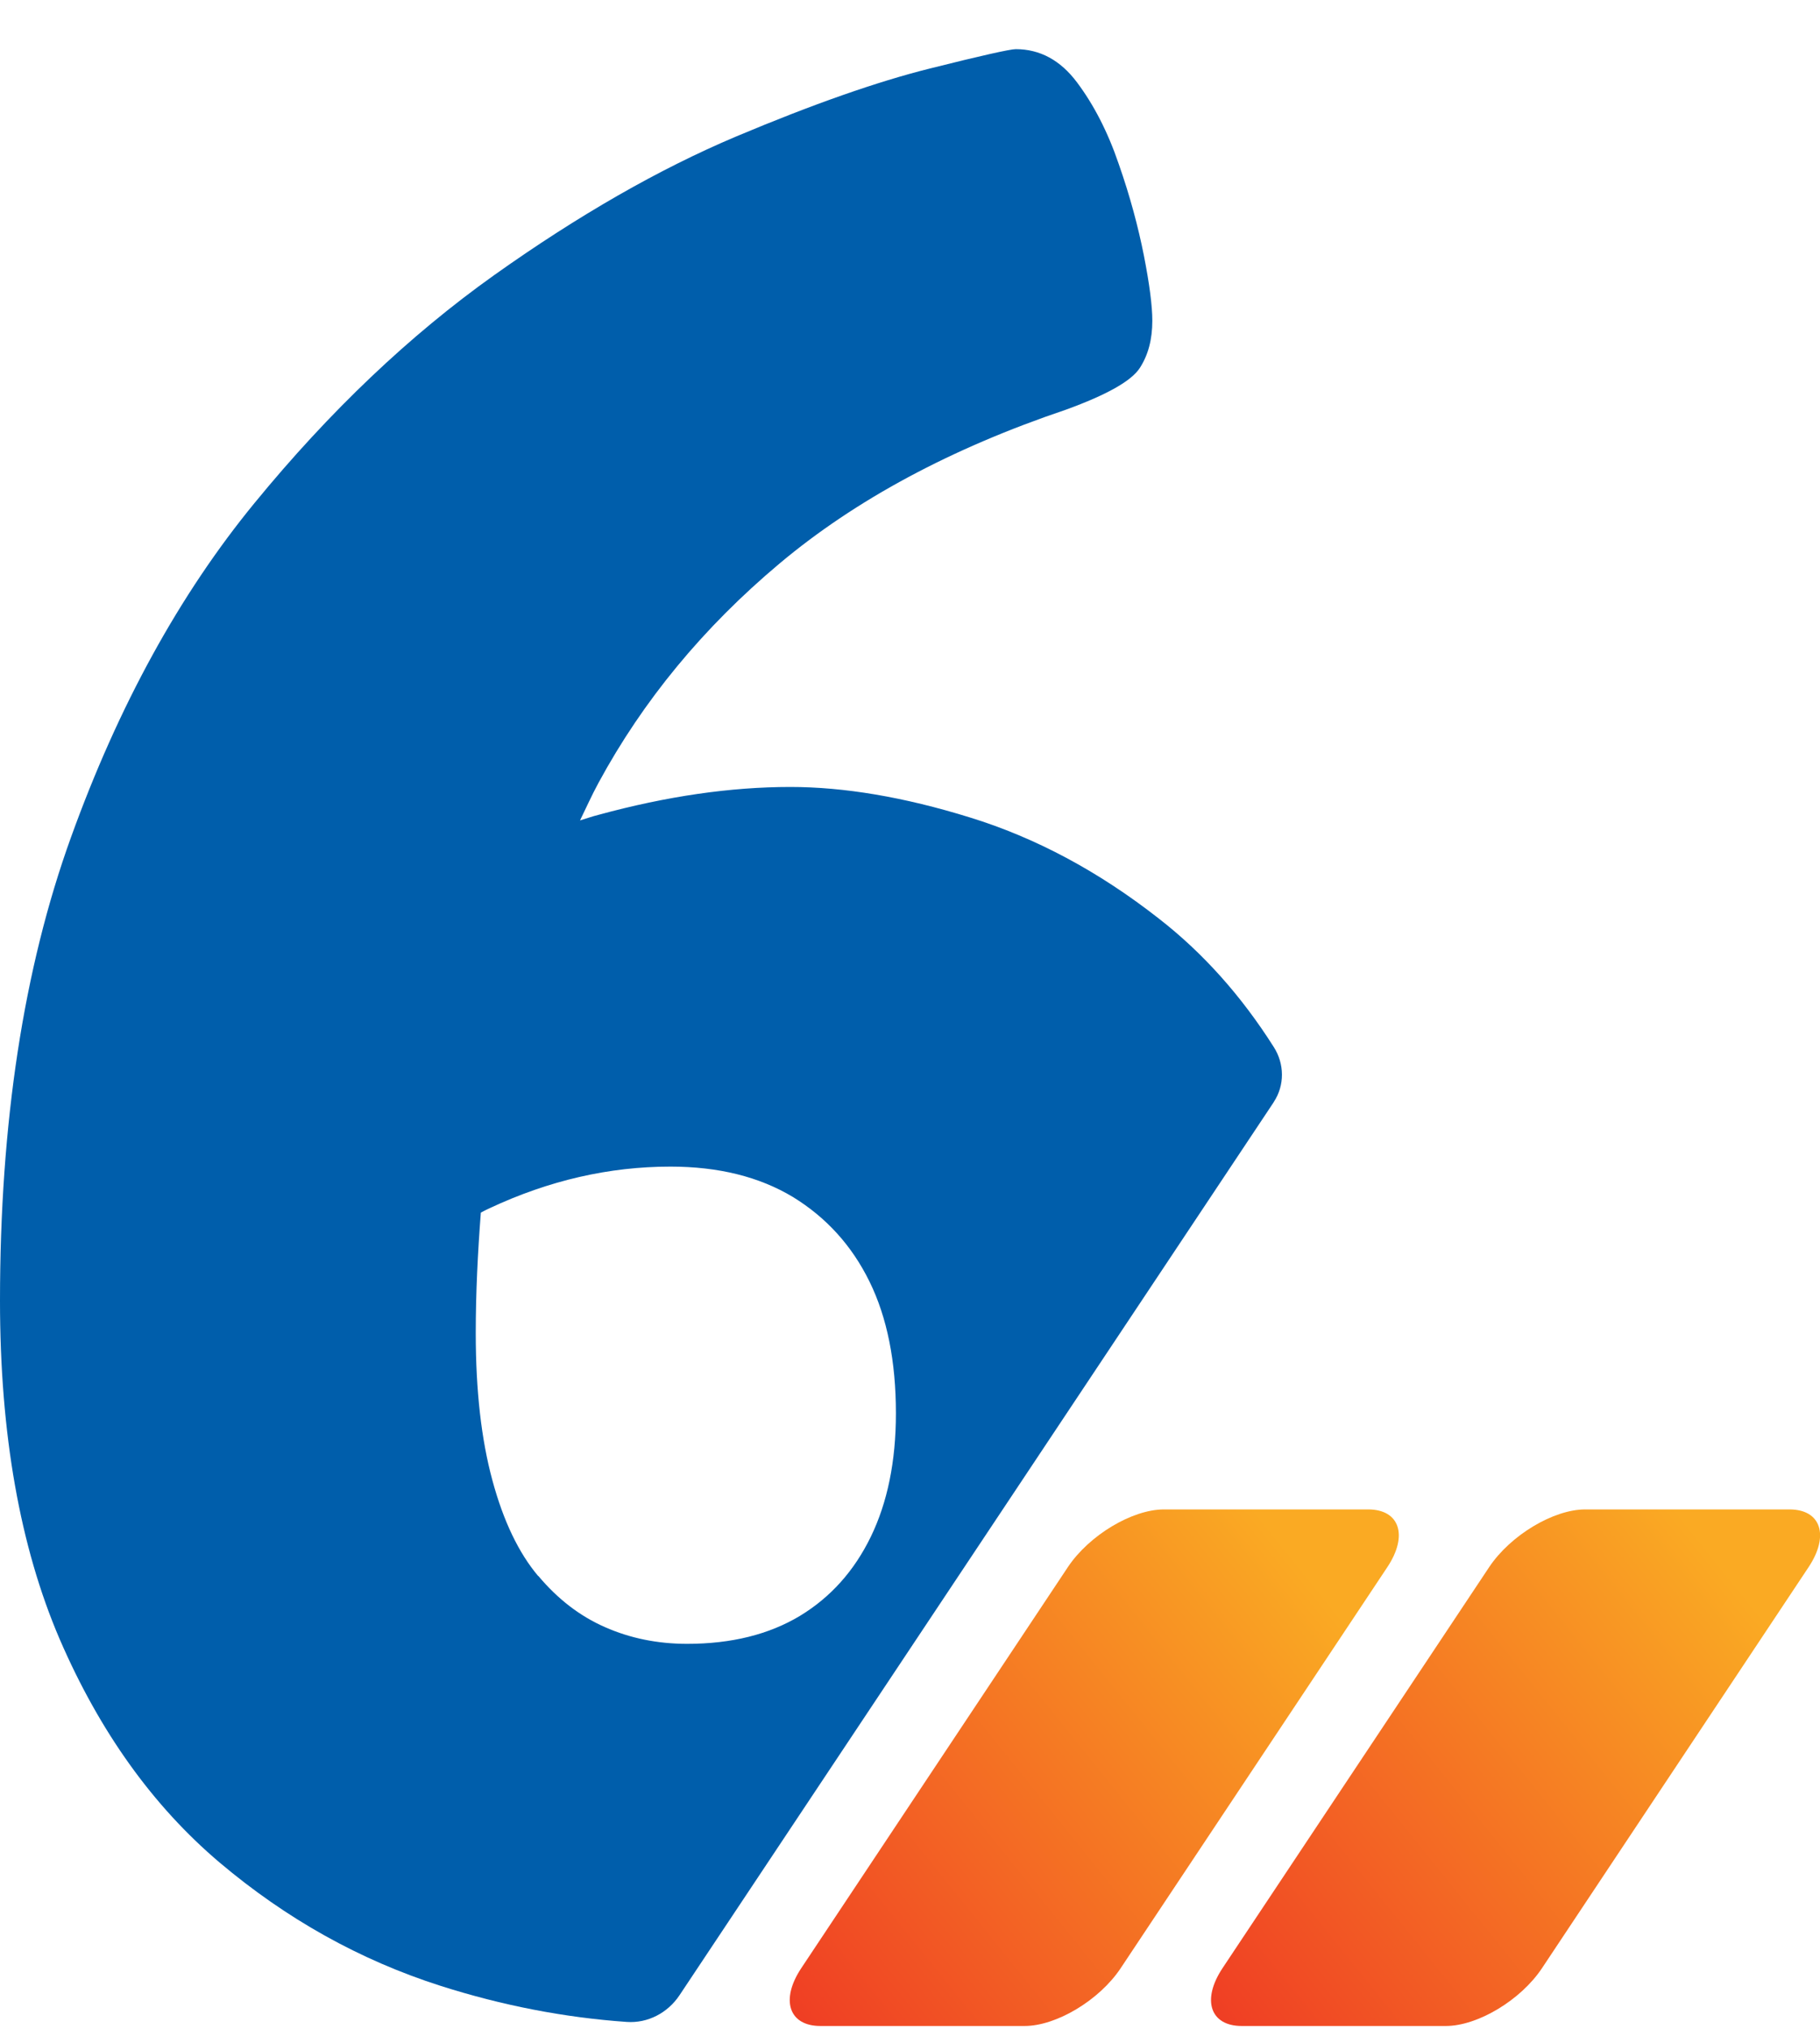
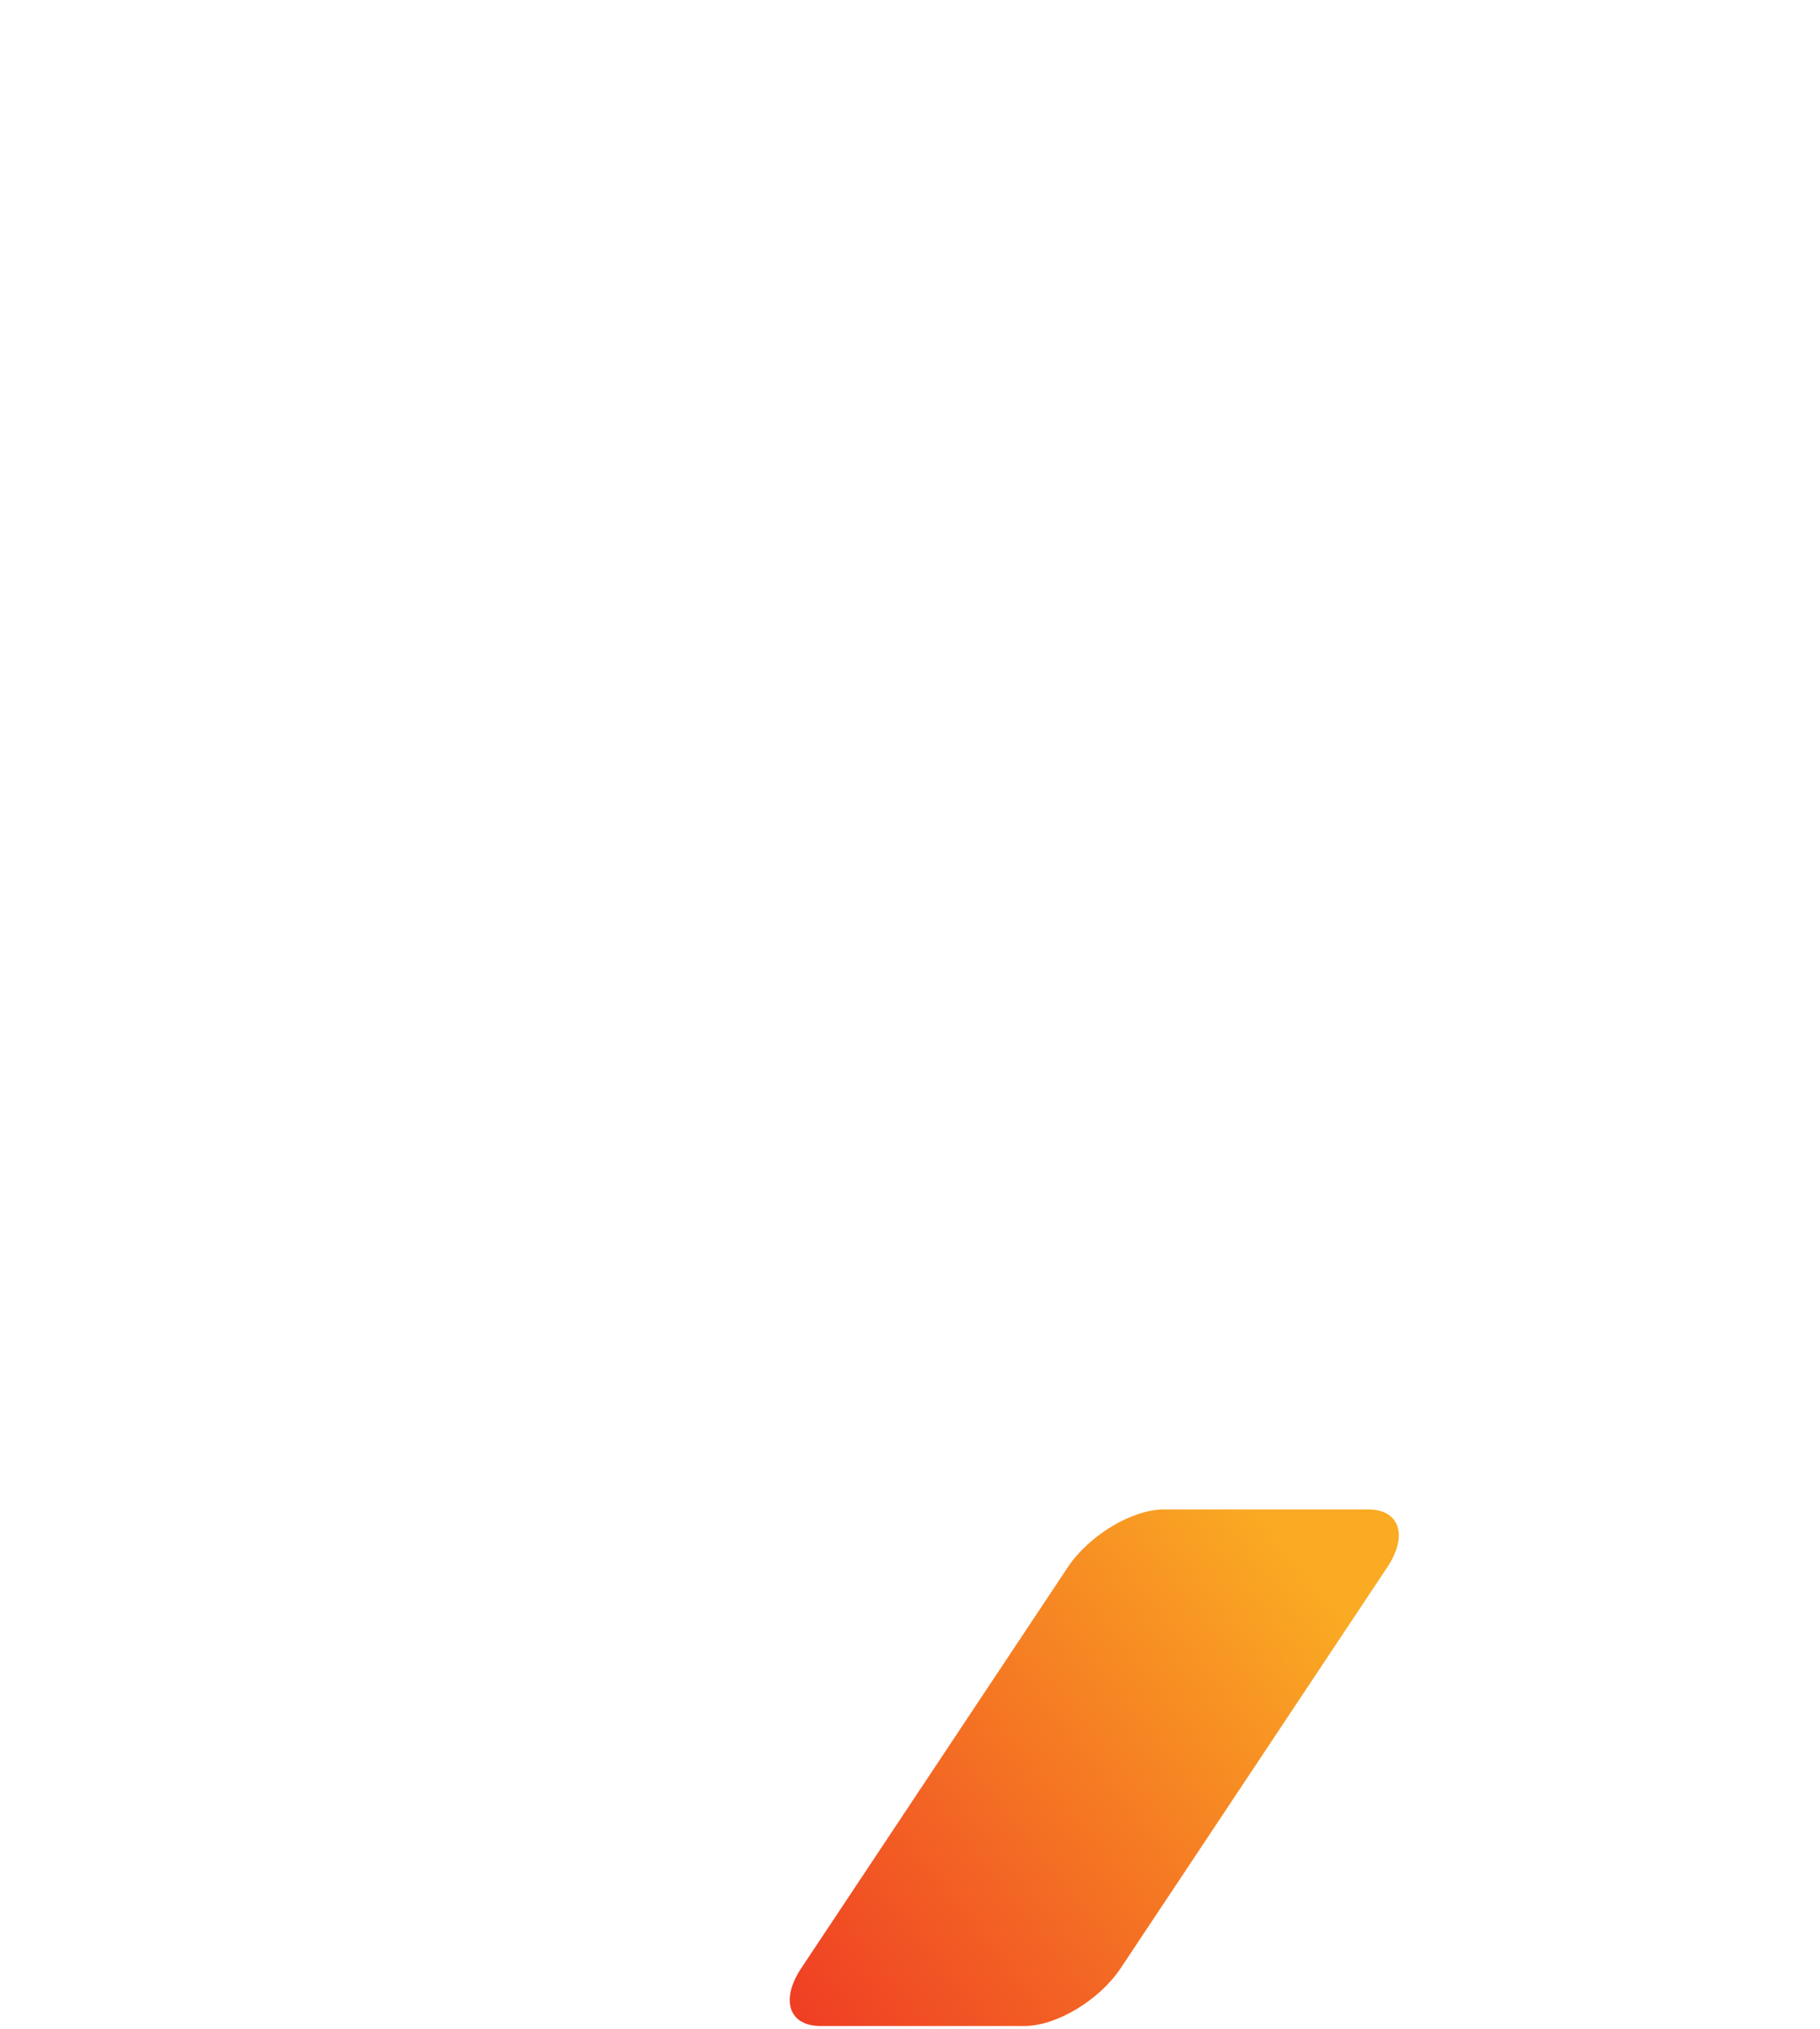
<svg xmlns="http://www.w3.org/2000/svg" width="35" height="39" viewBox="0 0 35 39" fill="none">
  <path d="M20.536 30.125L15.408 37.836C15.004 38.445 15.171 38.946 15.777 38.946H19.704C20.315 38.946 21.142 38.45 21.551 37.836L26.68 30.125C27.084 29.517 26.916 29.016 26.31 29.016H22.384C21.773 29.016 20.945 29.512 20.536 30.125Z" fill="url(#paint0_linear_2266_1209)" />
-   <path d="M28.638 30.125L23.509 37.836C23.105 38.445 23.273 38.946 23.879 38.946H27.805C28.416 38.946 29.244 38.45 29.653 37.836L34.781 30.125C35.185 29.517 35.018 29.016 34.412 29.016H30.485C29.875 29.016 29.047 29.512 28.638 30.125Z" fill="url(#paint1_linear_2266_1209)" />
-   <path d="M24.496 21.183C24.707 20.864 24.703 20.452 24.496 20.128C23.87 19.14 23.131 18.315 22.284 17.657C21.126 16.749 19.909 16.101 18.648 15.713C17.381 15.32 16.229 15.128 15.199 15.128C14.056 15.128 12.824 15.305 11.509 15.664C11.39 15.693 11.272 15.737 11.154 15.771C11.272 15.531 11.381 15.285 11.509 15.05C12.366 13.468 13.524 12.064 14.987 10.836C16.45 9.608 18.288 8.621 20.5 7.875C21.283 7.59 21.756 7.325 21.919 7.074C22.081 6.824 22.16 6.524 22.16 6.166C22.16 5.881 22.106 5.463 21.998 4.913C21.889 4.363 21.732 3.774 21.515 3.155C21.303 2.532 21.032 2.011 20.712 1.584C20.392 1.156 19.997 0.945 19.534 0.945C19.426 0.945 18.874 1.068 17.874 1.319C16.874 1.569 15.637 2.001 14.154 2.625C12.676 3.249 11.124 4.137 9.499 5.292C7.878 6.446 6.341 7.904 4.897 9.667C3.454 11.425 2.276 13.571 1.365 16.096C0.453 18.62 0 21.591 0 25.004C0 27.563 0.384 29.733 1.148 31.511C1.917 33.289 2.941 34.718 4.222 35.803C5.508 36.889 6.922 37.679 8.474 38.175C9.661 38.553 10.854 38.784 12.051 38.868C12.455 38.897 12.839 38.696 13.066 38.357L24.491 21.193L24.496 21.183ZM10.351 30.298C9.977 29.856 9.681 29.242 9.469 28.456C9.257 27.676 9.149 26.733 9.149 25.628C9.149 24.847 9.188 24.076 9.247 23.31C9.302 23.28 9.361 23.251 9.415 23.226C10.558 22.691 11.716 22.426 12.893 22.426C13.819 22.426 14.603 22.622 15.248 23.01C15.889 23.403 16.381 23.943 16.721 24.636C17.061 25.328 17.229 26.173 17.229 27.17C17.229 28.093 17.066 28.884 16.746 29.542C16.426 30.2 15.972 30.706 15.381 31.064C14.79 31.418 14.071 31.6 13.213 31.6C12.642 31.6 12.115 31.491 11.637 31.28C11.154 31.069 10.726 30.74 10.351 30.293V30.298Z" fill="#005EAB" />
  <defs>
    <linearGradient id="paint0_linear_2266_1209" x1="14.064" y1="39.78" x2="27.974" y2="28.592" gradientUnits="userSpaceOnUse">
      <stop stop-color="#EE3124" />
      <stop offset="0.818" stop-color="#FAAA23" />
    </linearGradient>
    <linearGradient id="paint1_linear_2266_1209" x1="22.166" y1="39.78" x2="36.075" y2="28.592" gradientUnits="userSpaceOnUse">
      <stop stop-color="#EE3124" />
      <stop offset="0.818" stop-color="#FAAA23" />
    </linearGradient>
  </defs>
</svg>